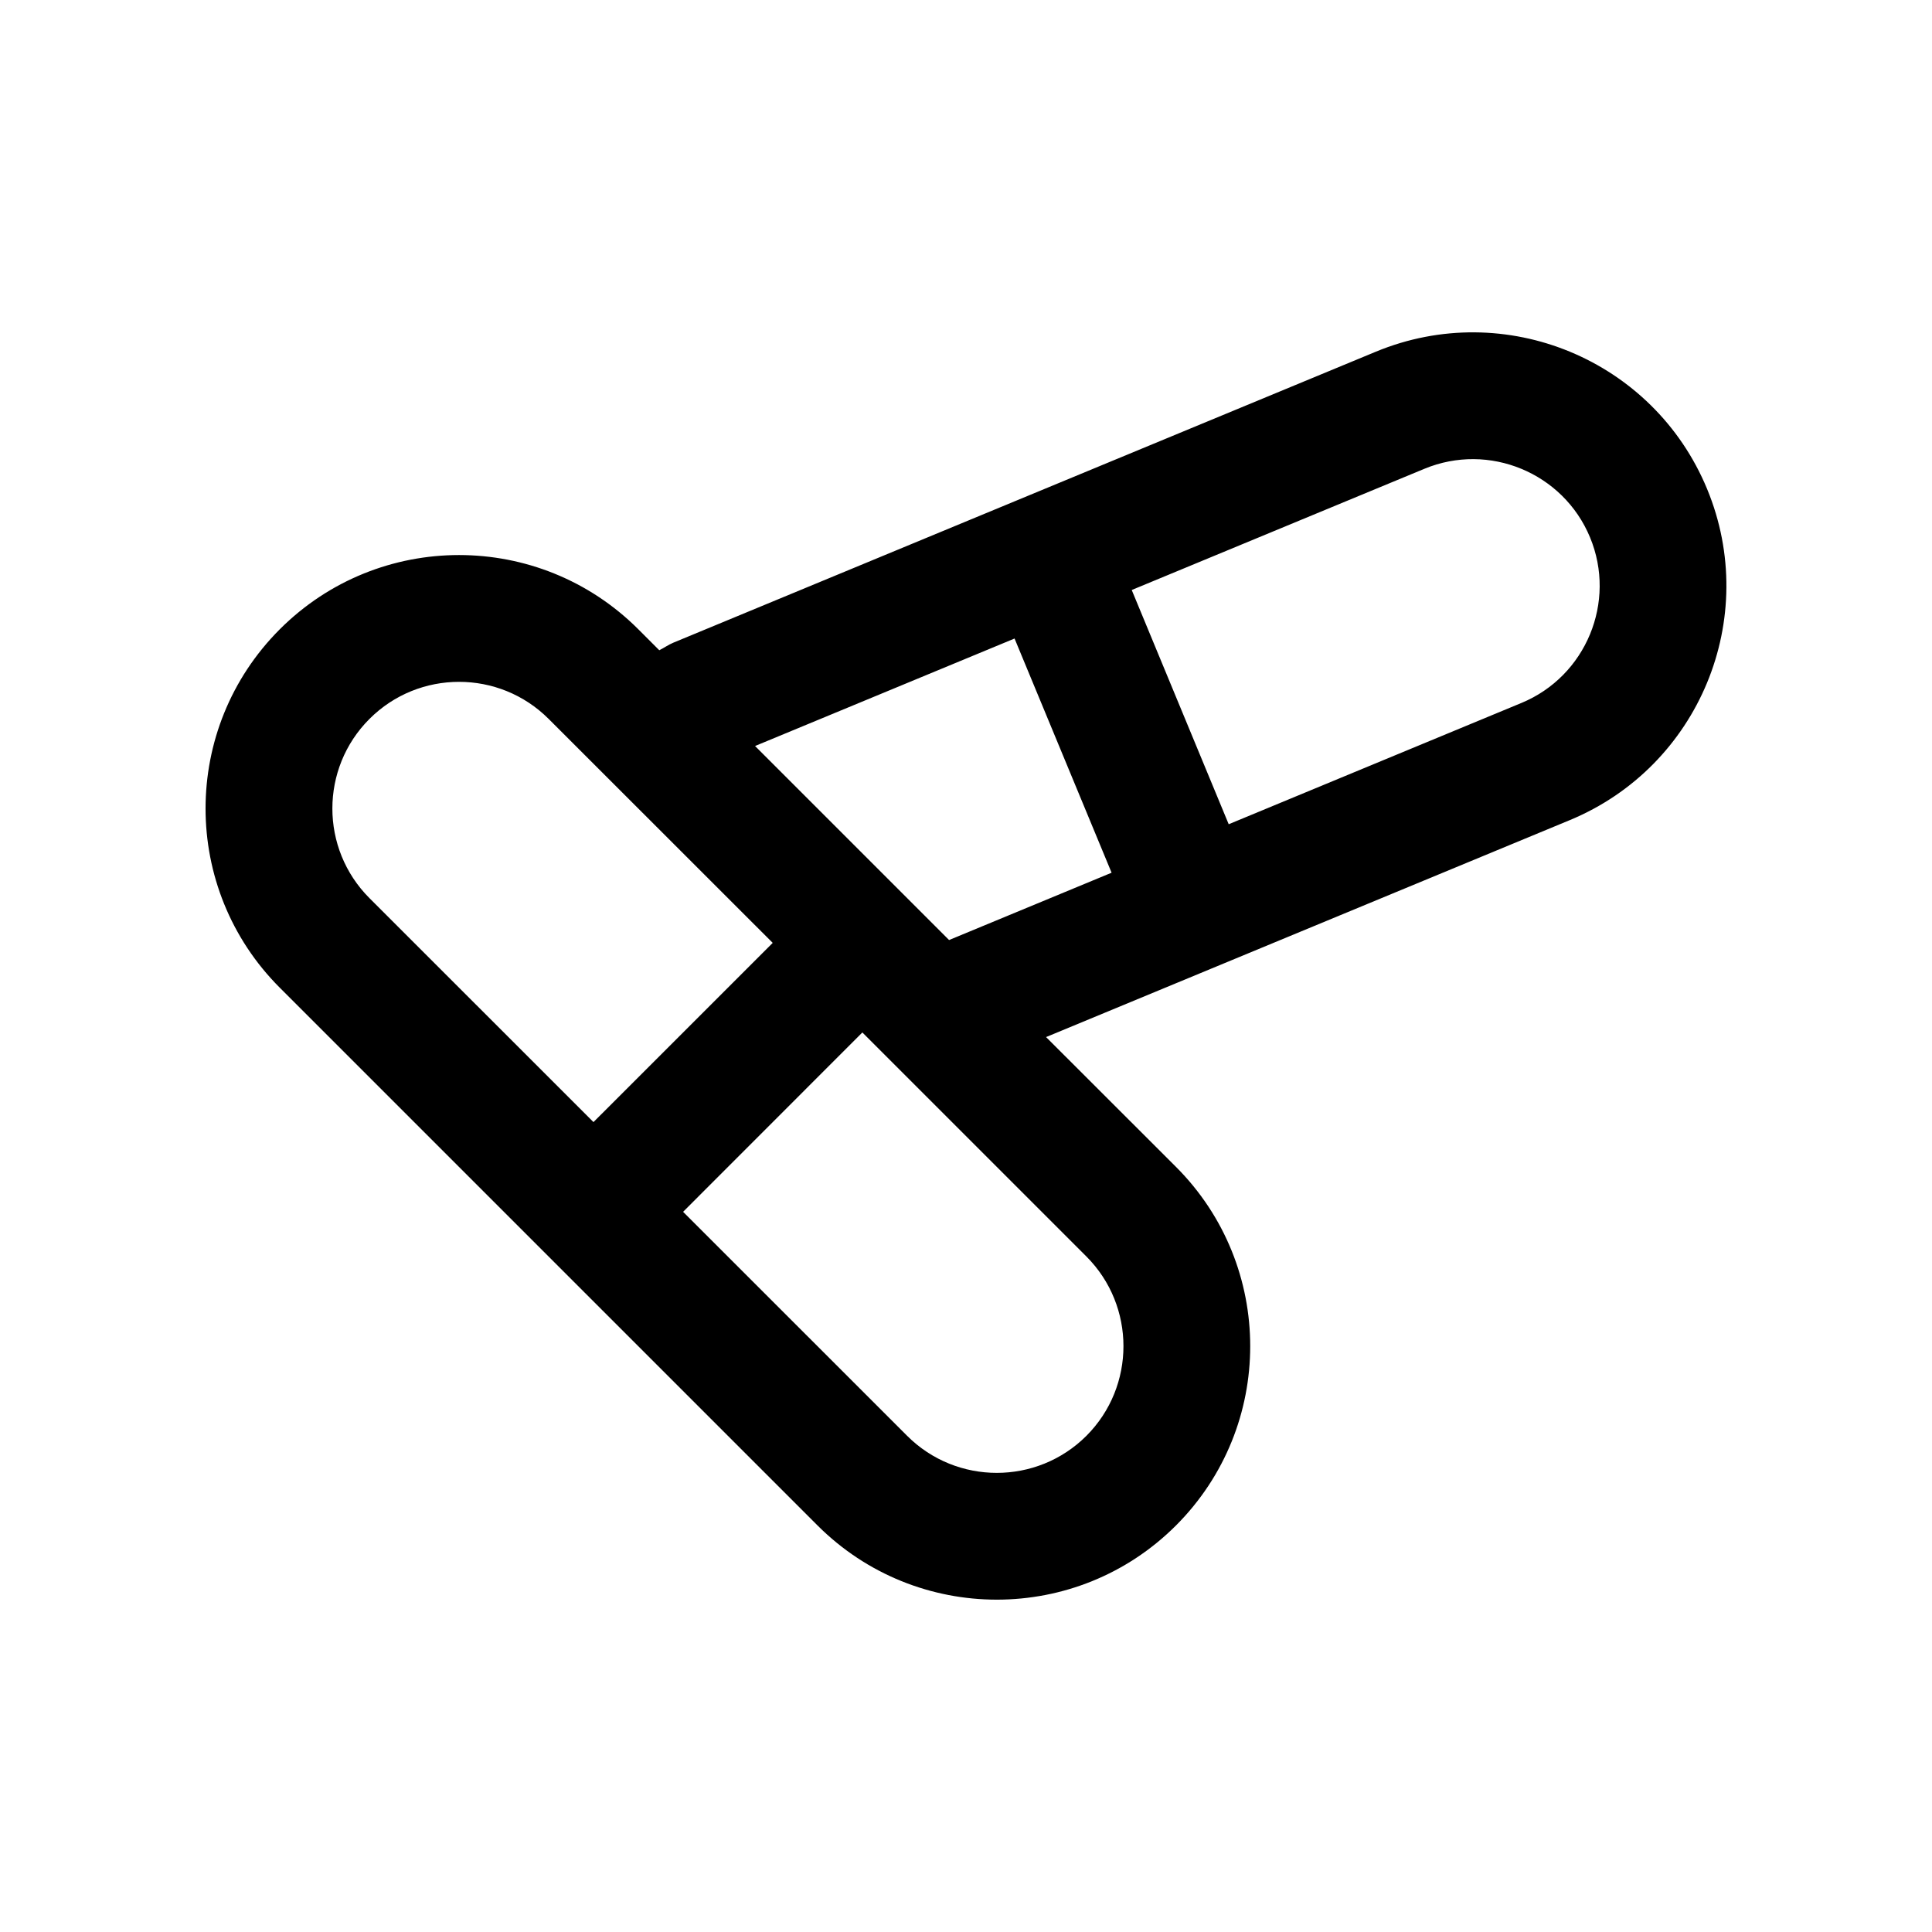
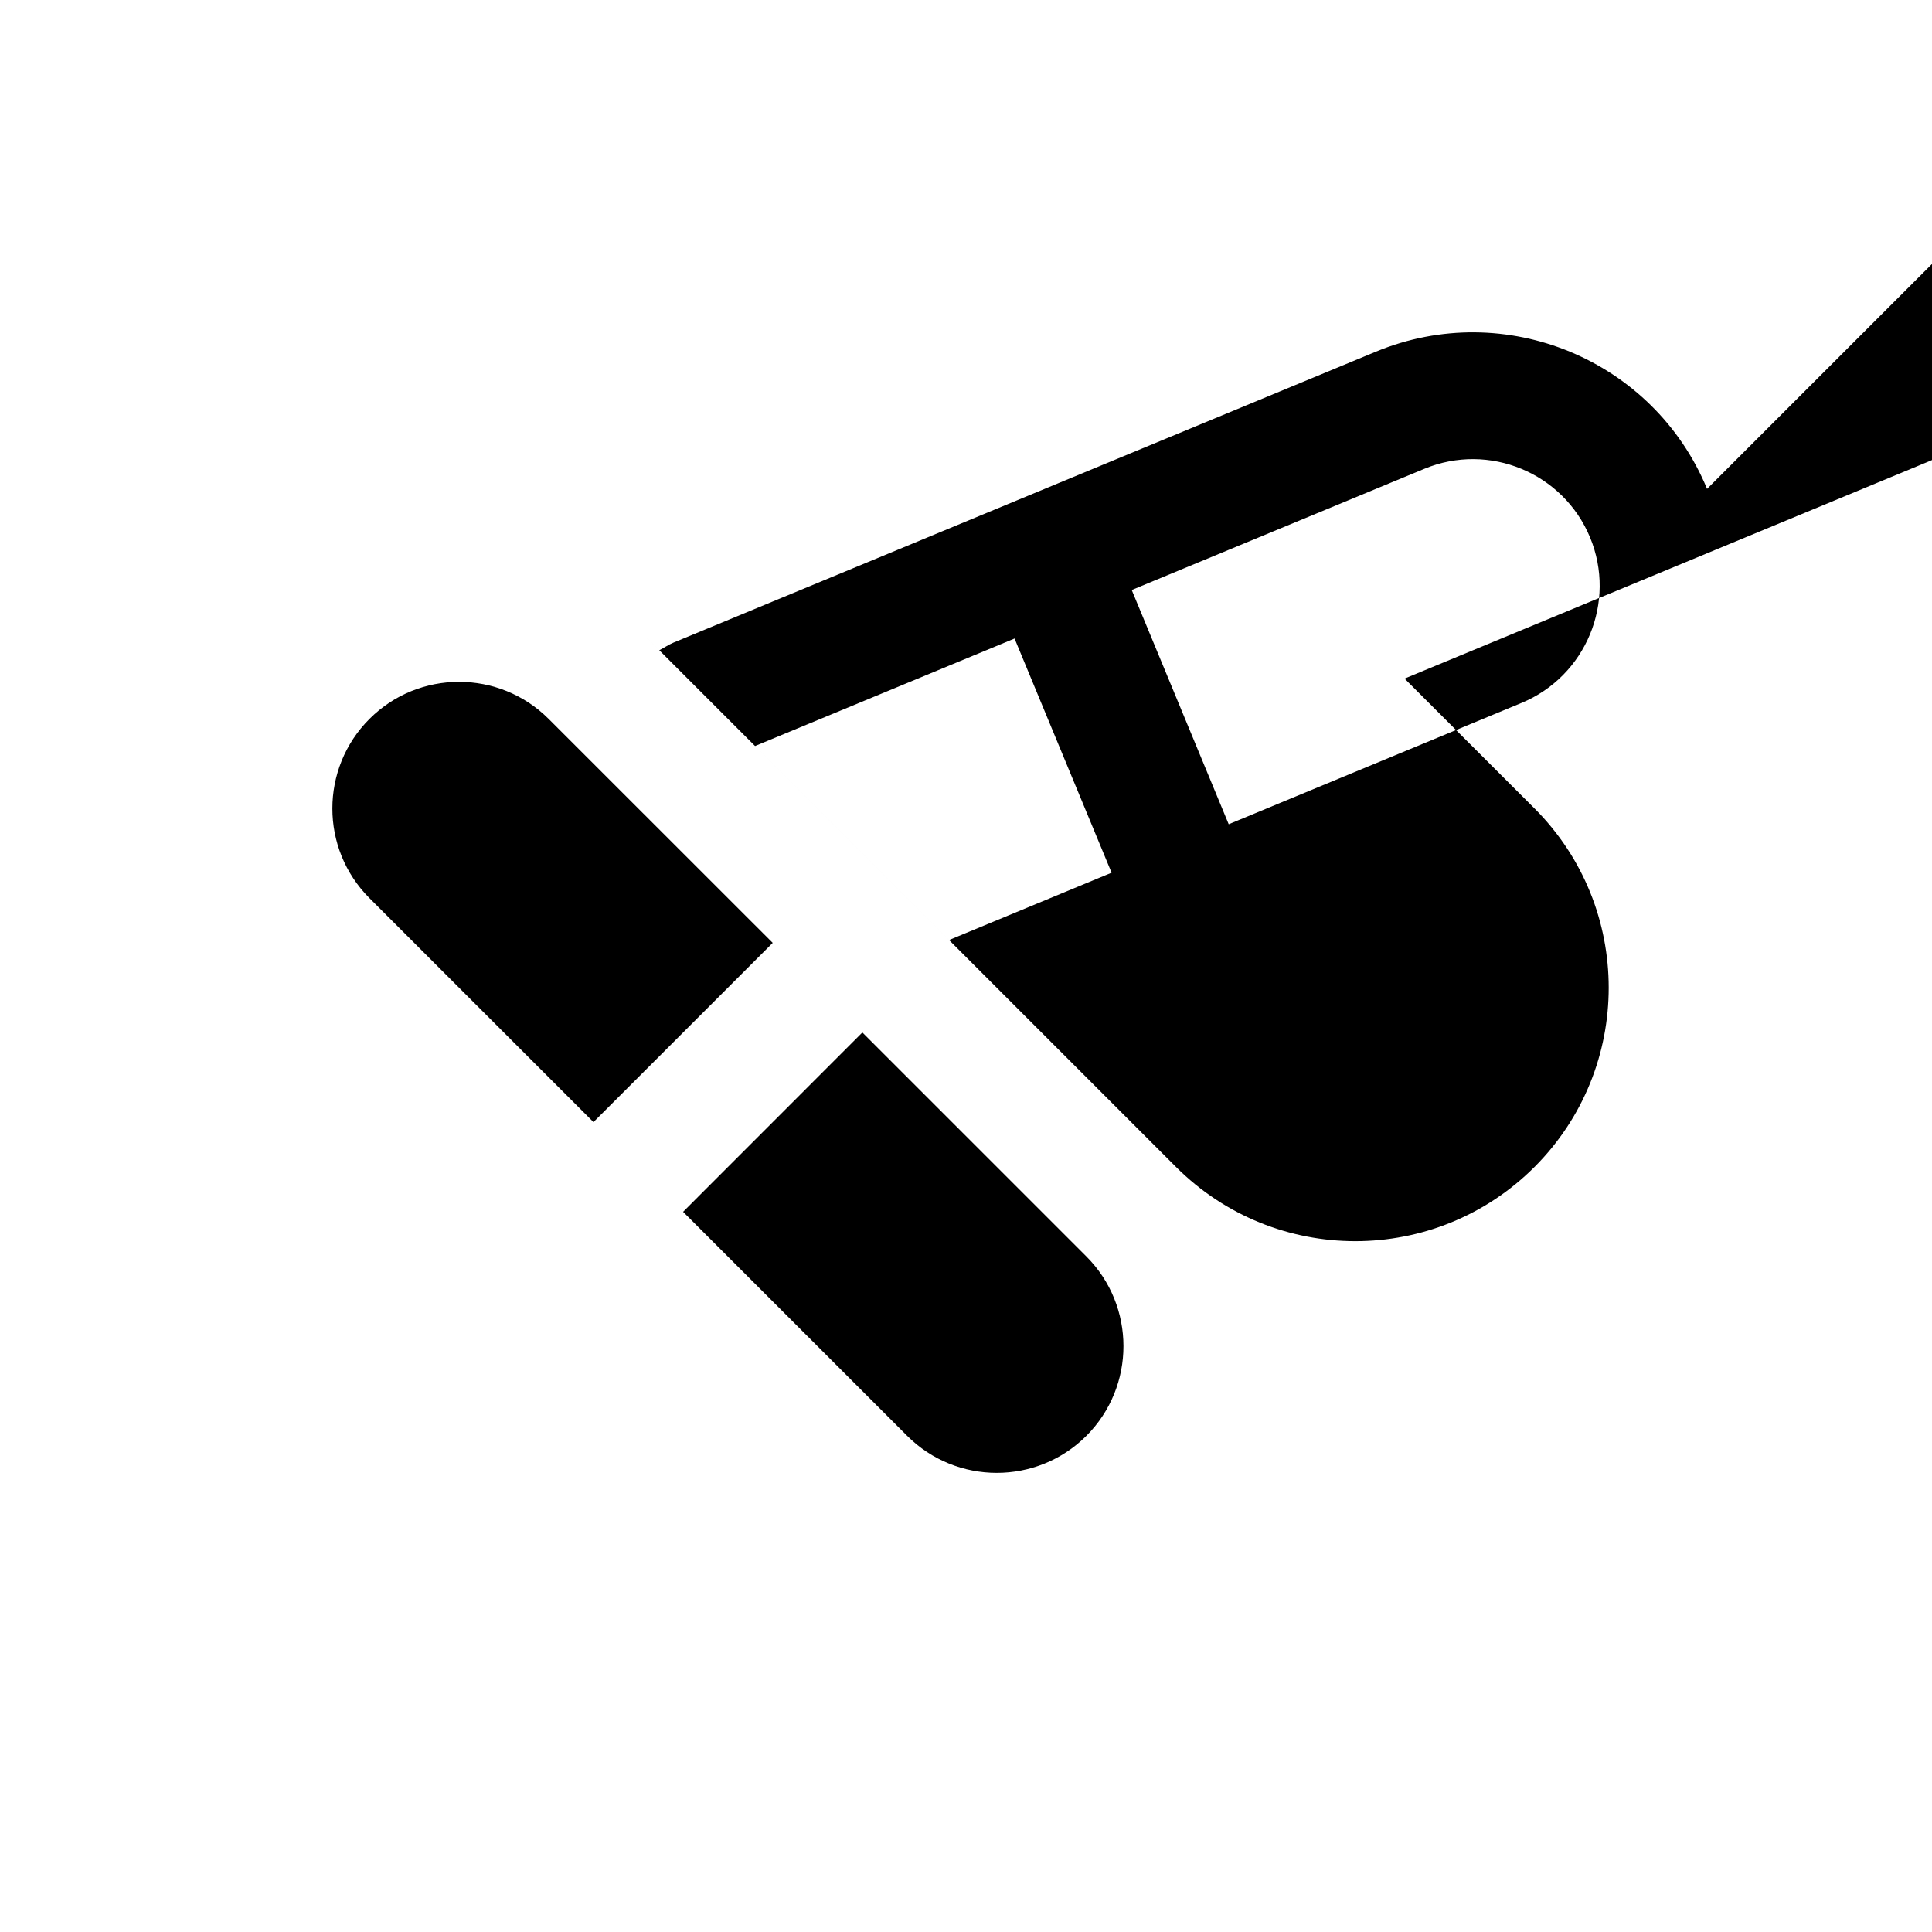
<svg xmlns="http://www.w3.org/2000/svg" fill="#000000" width="800px" height="800px" version="1.1" viewBox="144 144 512 512">
-   <path d="m596.39 273.56c-14.199-34.285-53.496-50.543-87.77-36.359l-186.19 77.121c-1.328 0.551-2.445 1.375-3.715 2l-5.559-5.562c-26.238-26.223-68.773-26.223-95.004 0-26.238 26.254-26.234 68.766 0 95l142.5 142.5c26.238 26.203 68.762 26.238 95 0 26.223-26.238 26.223-68.781 0-95.02l-34.434-34.406 138.82-57.504c34.254-14.211 50.543-53.512 36.352-87.77zm-354.48 60.965c13.09-13.105 34.398-13.105 47.492 0l59.375 59.348-47.5 47.492-59.367-59.348c-13.105-13.102-13.105-34.402 0-47.492zm190 142.46c13.09 13.121 13.09 34.406 0 47.523-13.105 13.09-34.406 13.09-47.508 0l-59.375-59.363 47.508-47.531zm-36.395-83.867-51.418-51.418 68.77-28.484 25.715 62.062zm151.69-62.832-77.586 32.145-25.699-62.074 77.555-32.121c17.121-7.094 36.805 1.059 43.902 18.176 7.078 17.094-1.055 36.777-18.172 43.875z" />
+   <path d="m596.39 273.56c-14.199-34.285-53.496-50.543-87.77-36.359l-186.19 77.121c-1.328 0.551-2.445 1.375-3.715 2l-5.559-5.562l142.5 142.5c26.238 26.203 68.762 26.238 95 0 26.223-26.238 26.223-68.781 0-95.02l-34.434-34.406 138.82-57.504c34.254-14.211 50.543-53.512 36.352-87.77zm-354.48 60.965c13.09-13.105 34.398-13.105 47.492 0l59.375 59.348-47.5 47.492-59.367-59.348c-13.105-13.102-13.105-34.402 0-47.492zm190 142.46c13.09 13.121 13.09 34.406 0 47.523-13.105 13.09-34.406 13.09-47.508 0l-59.375-59.363 47.508-47.531zm-36.395-83.867-51.418-51.418 68.77-28.484 25.715 62.062zm151.69-62.832-77.586 32.145-25.699-62.074 77.555-32.121c17.121-7.094 36.805 1.059 43.902 18.176 7.078 17.094-1.055 36.777-18.172 43.875z" />
</svg>